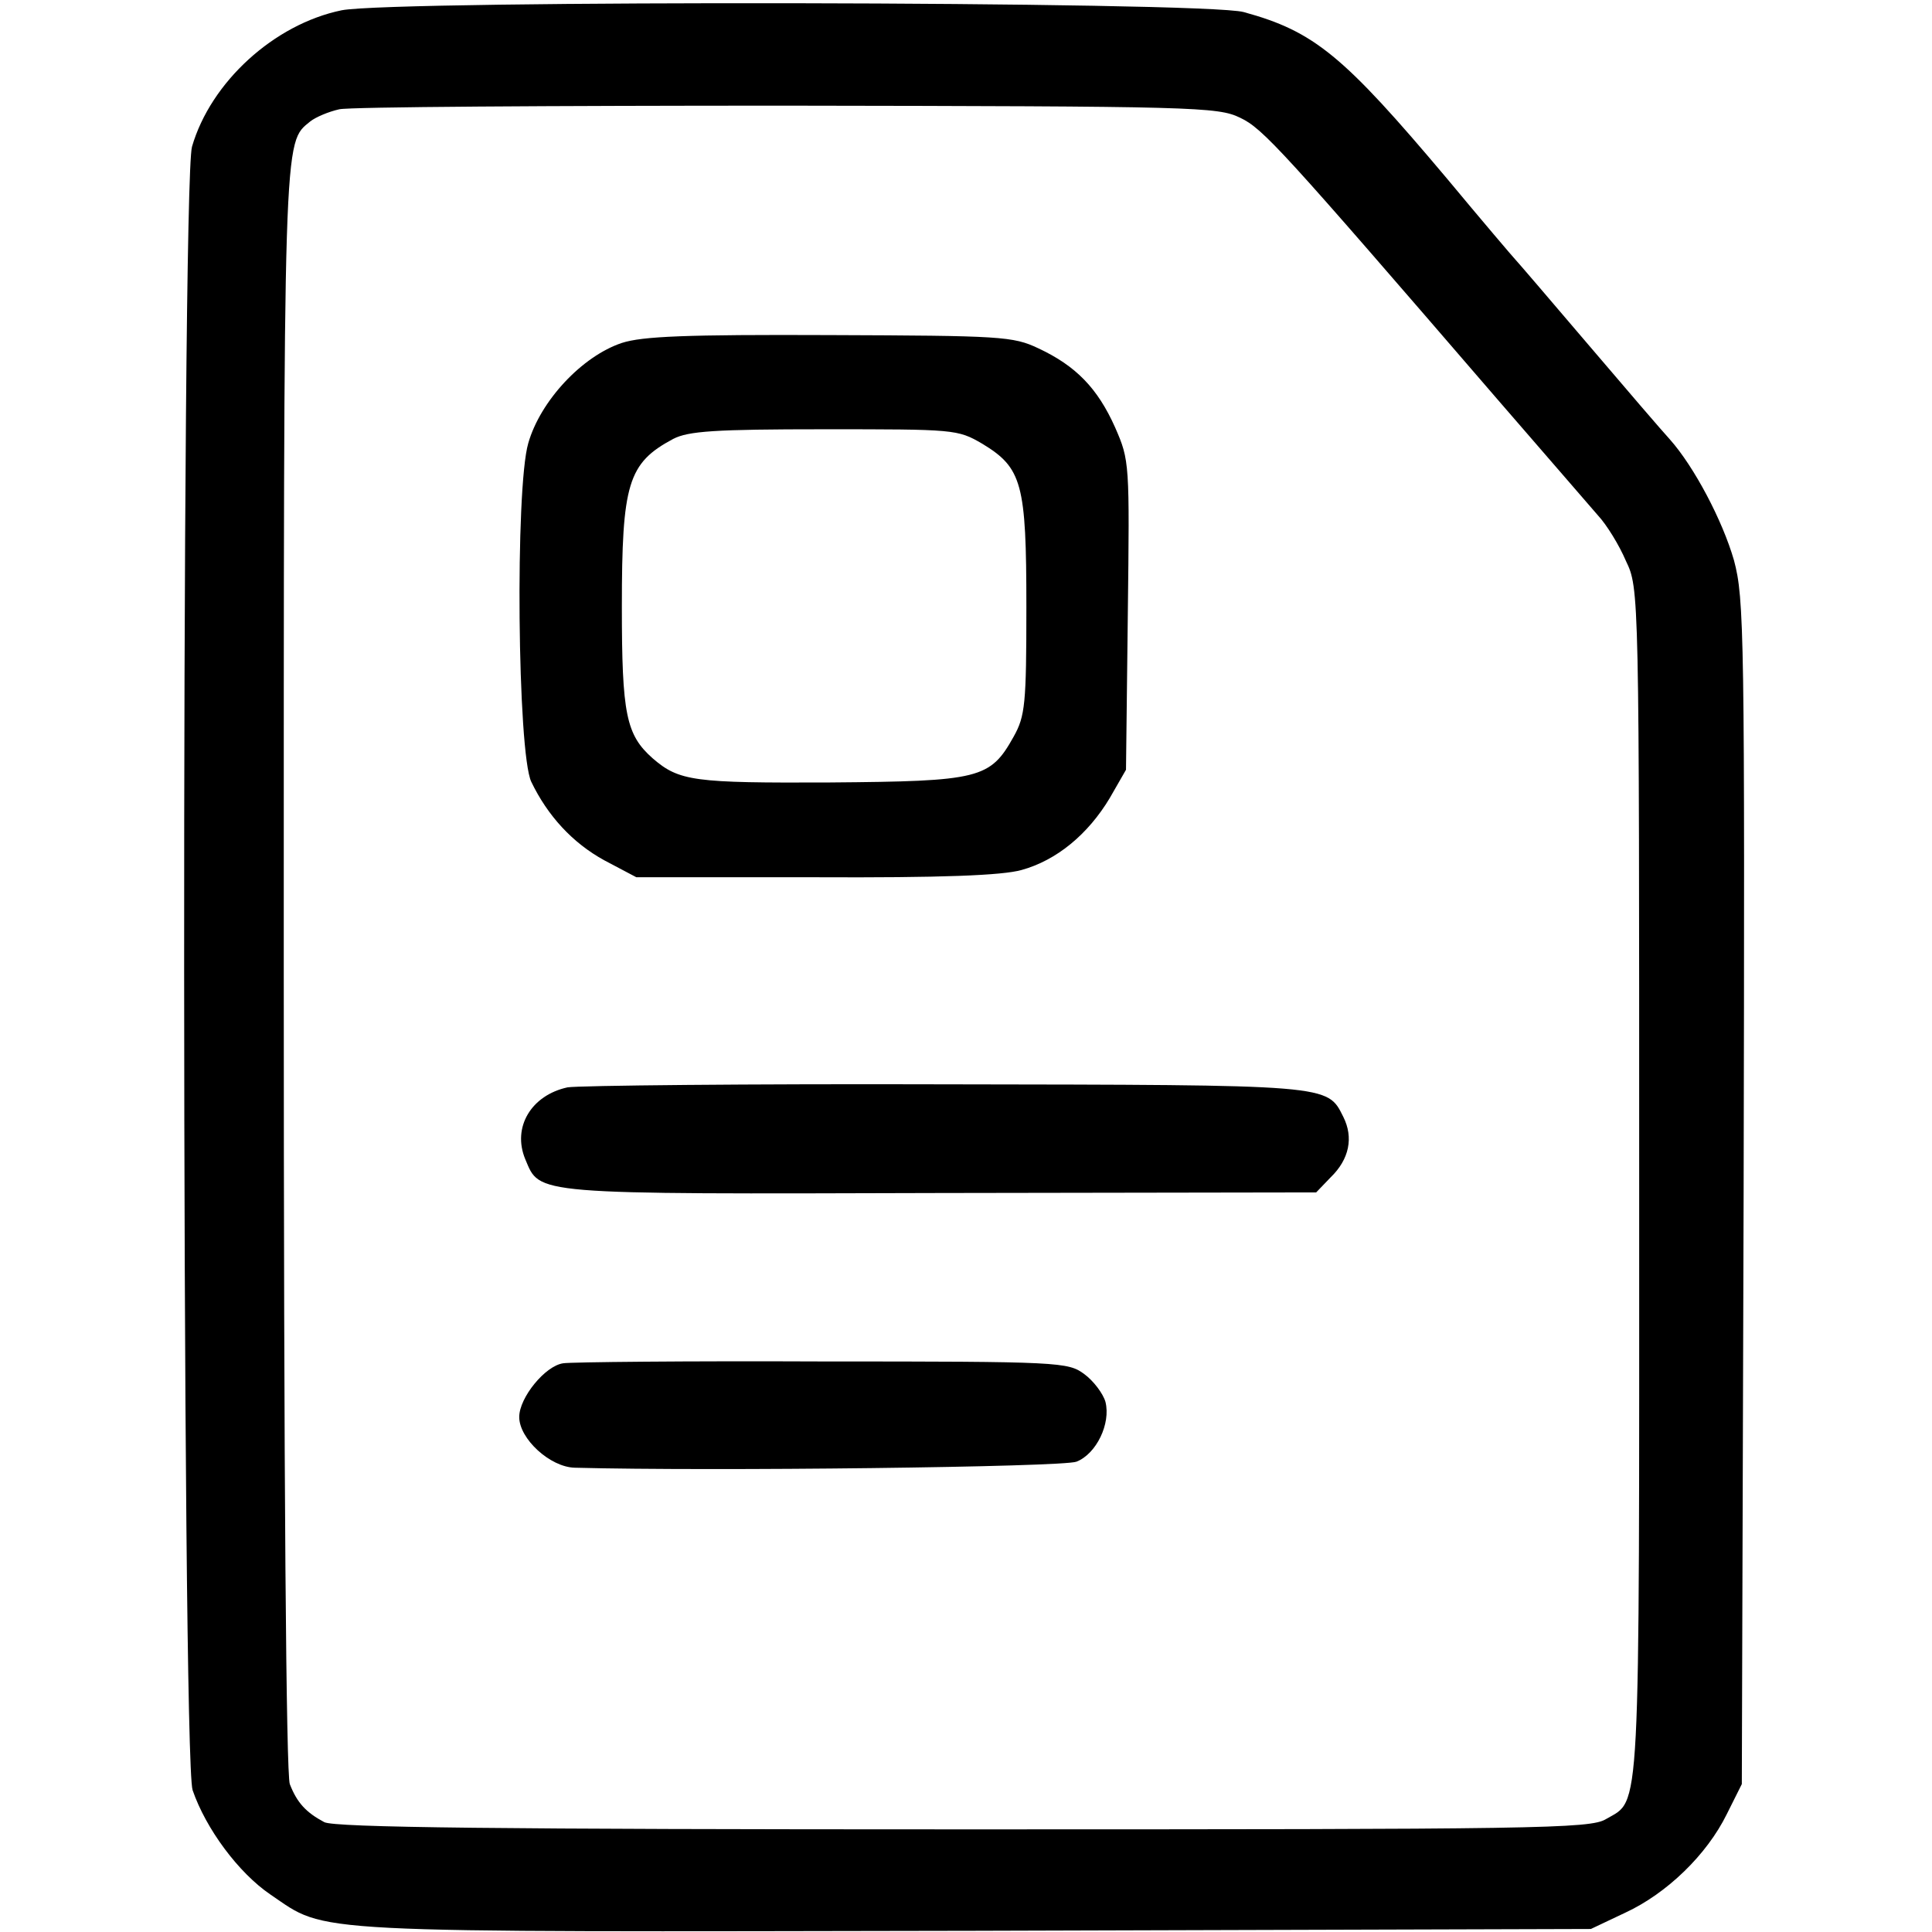
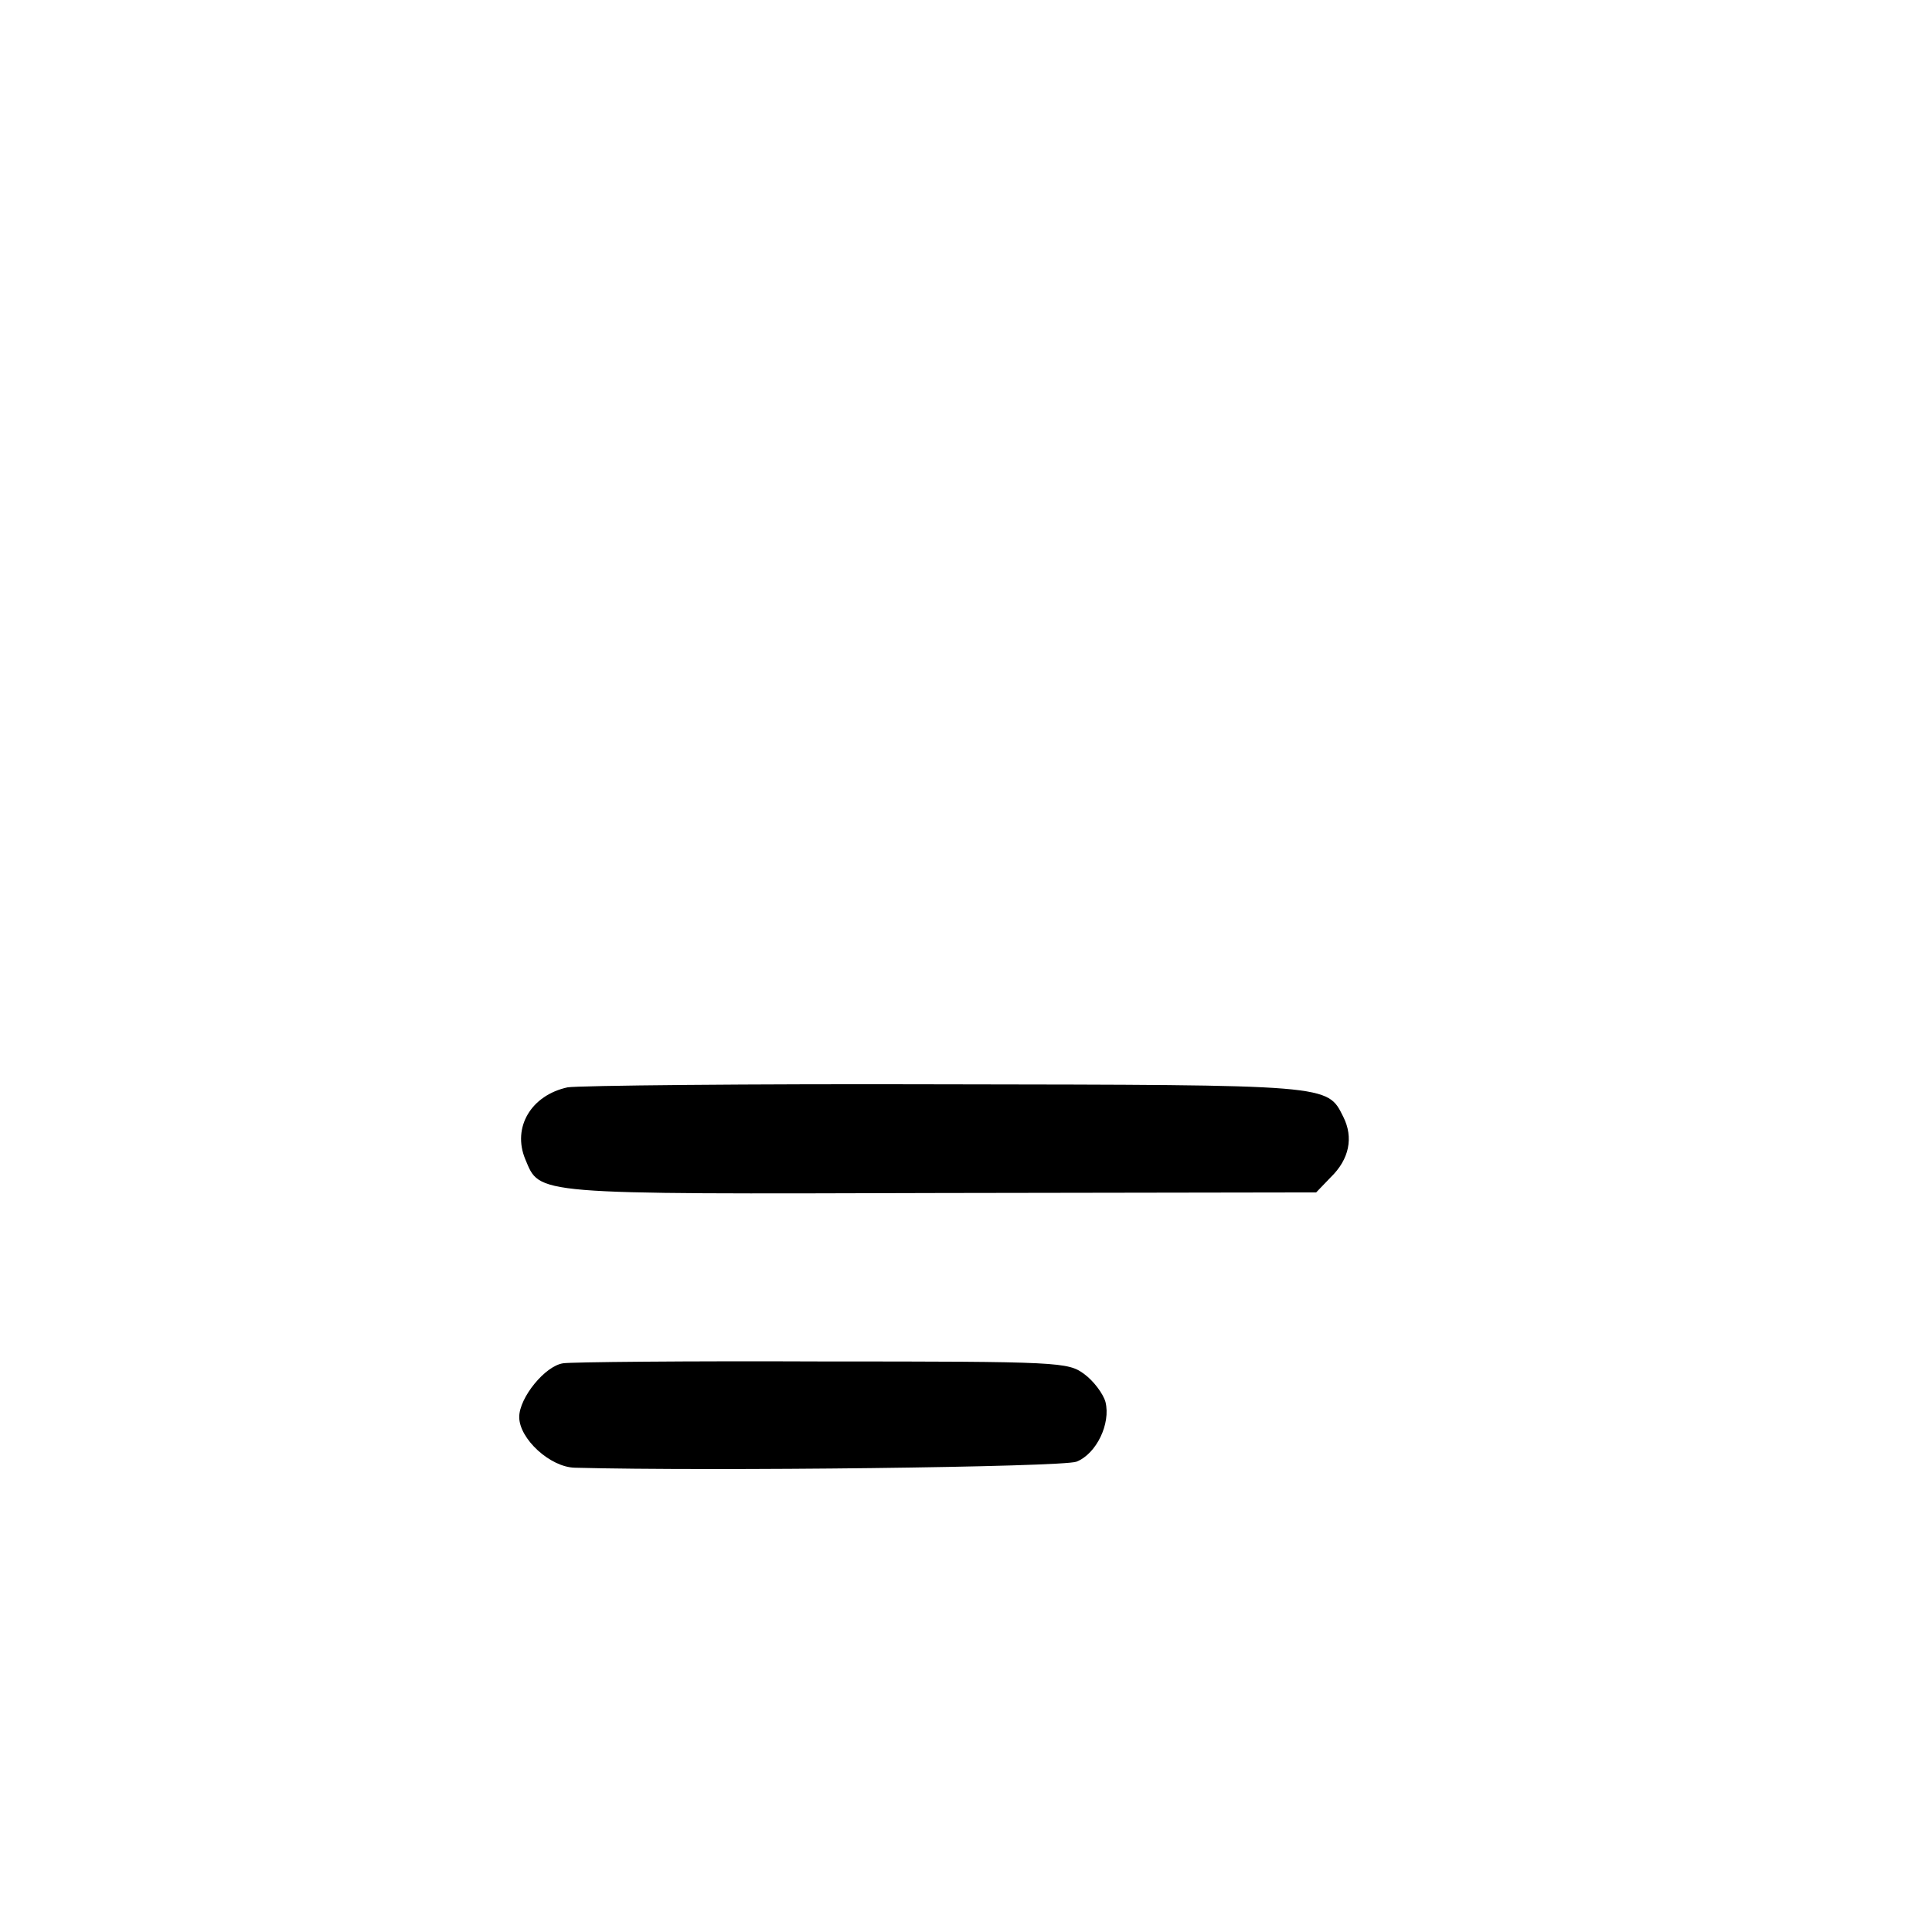
<svg xmlns="http://www.w3.org/2000/svg" version="1.0" width="320pt" height="320pt" viewBox="0 0 320 320" preserveAspectRatio="xMidYMid meet">
  <g transform="translate(0,320) scale(0.1,-0.1)" fill="#000000" stroke="none">
-     <path d="M566 3183 c-112 -23 -217 -119 -248 -226 -18 -65 -17 -2667 1 -2722 22 -64 76 -137 129 -173 96 -65 42 -62 1166 -60 l1021 3 57 27 c69 32 135 96 168 163 l25 50 3 980 c2 930 1 983 -16 1047 -19 66 -66 155 -106 200 -12 13 -73 84 -136 158 -63 74 -117 137 -120 140 -3 3 -55 64 -114 135 -171 203 -219 243 -336 275 -65 18 -1407 20 -1494 3z m1488 -178 c38 -18 68 -51 425 -465 79 -91 154 -178 168 -194 14 -15 35 -49 46 -75 22 -46 22 -47 22 -1032 0 -1068 3 -1018 -55 -1052 -26 -16 -114 -17 -1065 -17 -766 0 -1042 3 -1058 12 -30 16 -45 32 -57 63 -6 17 -10 489 -10 1351 0 1397 -1 1366 44 1403 9 7 30 16 48 20 17 4 351 6 742 6 676 -1 713 -2 750 -20z" />
-     <path d="M1030 2632 c-66 -22 -135 -96 -155 -166 -22 -75 -18 -513 5 -561 27 -56 68 -101 121 -130 l53 -28 296 0 c210 -1 310 3 342 12 58 16 110 59 146 119 l27 47 3 256 c3 253 3 256 -21 311 -29 65 -65 102 -127 131 -42 20 -62 21 -346 22 -238 1 -310 -2 -344 -13z m597 -167 c66 -40 73 -66 73 -270 0 -161 -2 -181 -21 -215 -39 -70 -56 -74 -304 -76 -226 -1 -250 2 -294 40 -44 39 -51 73 -51 251 0 204 10 238 85 278 25 13 69 16 250 16 216 0 221 0 262 -24z" />
    <path d="M940 1399 c-60 -13 -92 -66 -70 -119 25 -59 6 -58 687 -56 l623 1 24 25 c31 30 38 66 21 100 -27 54 -18 53 -659 54 -327 1 -609 -2 -626 -5z" />
    <path d="M933 942 c-30 -4 -73 -57 -73 -89 0 -36 51 -83 92 -84 226 -6 808 1 831 10 33 13 57 63 48 99 -4 14 -20 35 -35 46 -27 20 -39 21 -434 21 -224 1 -417 -1 -429 -3z" />
  </g>
</svg>